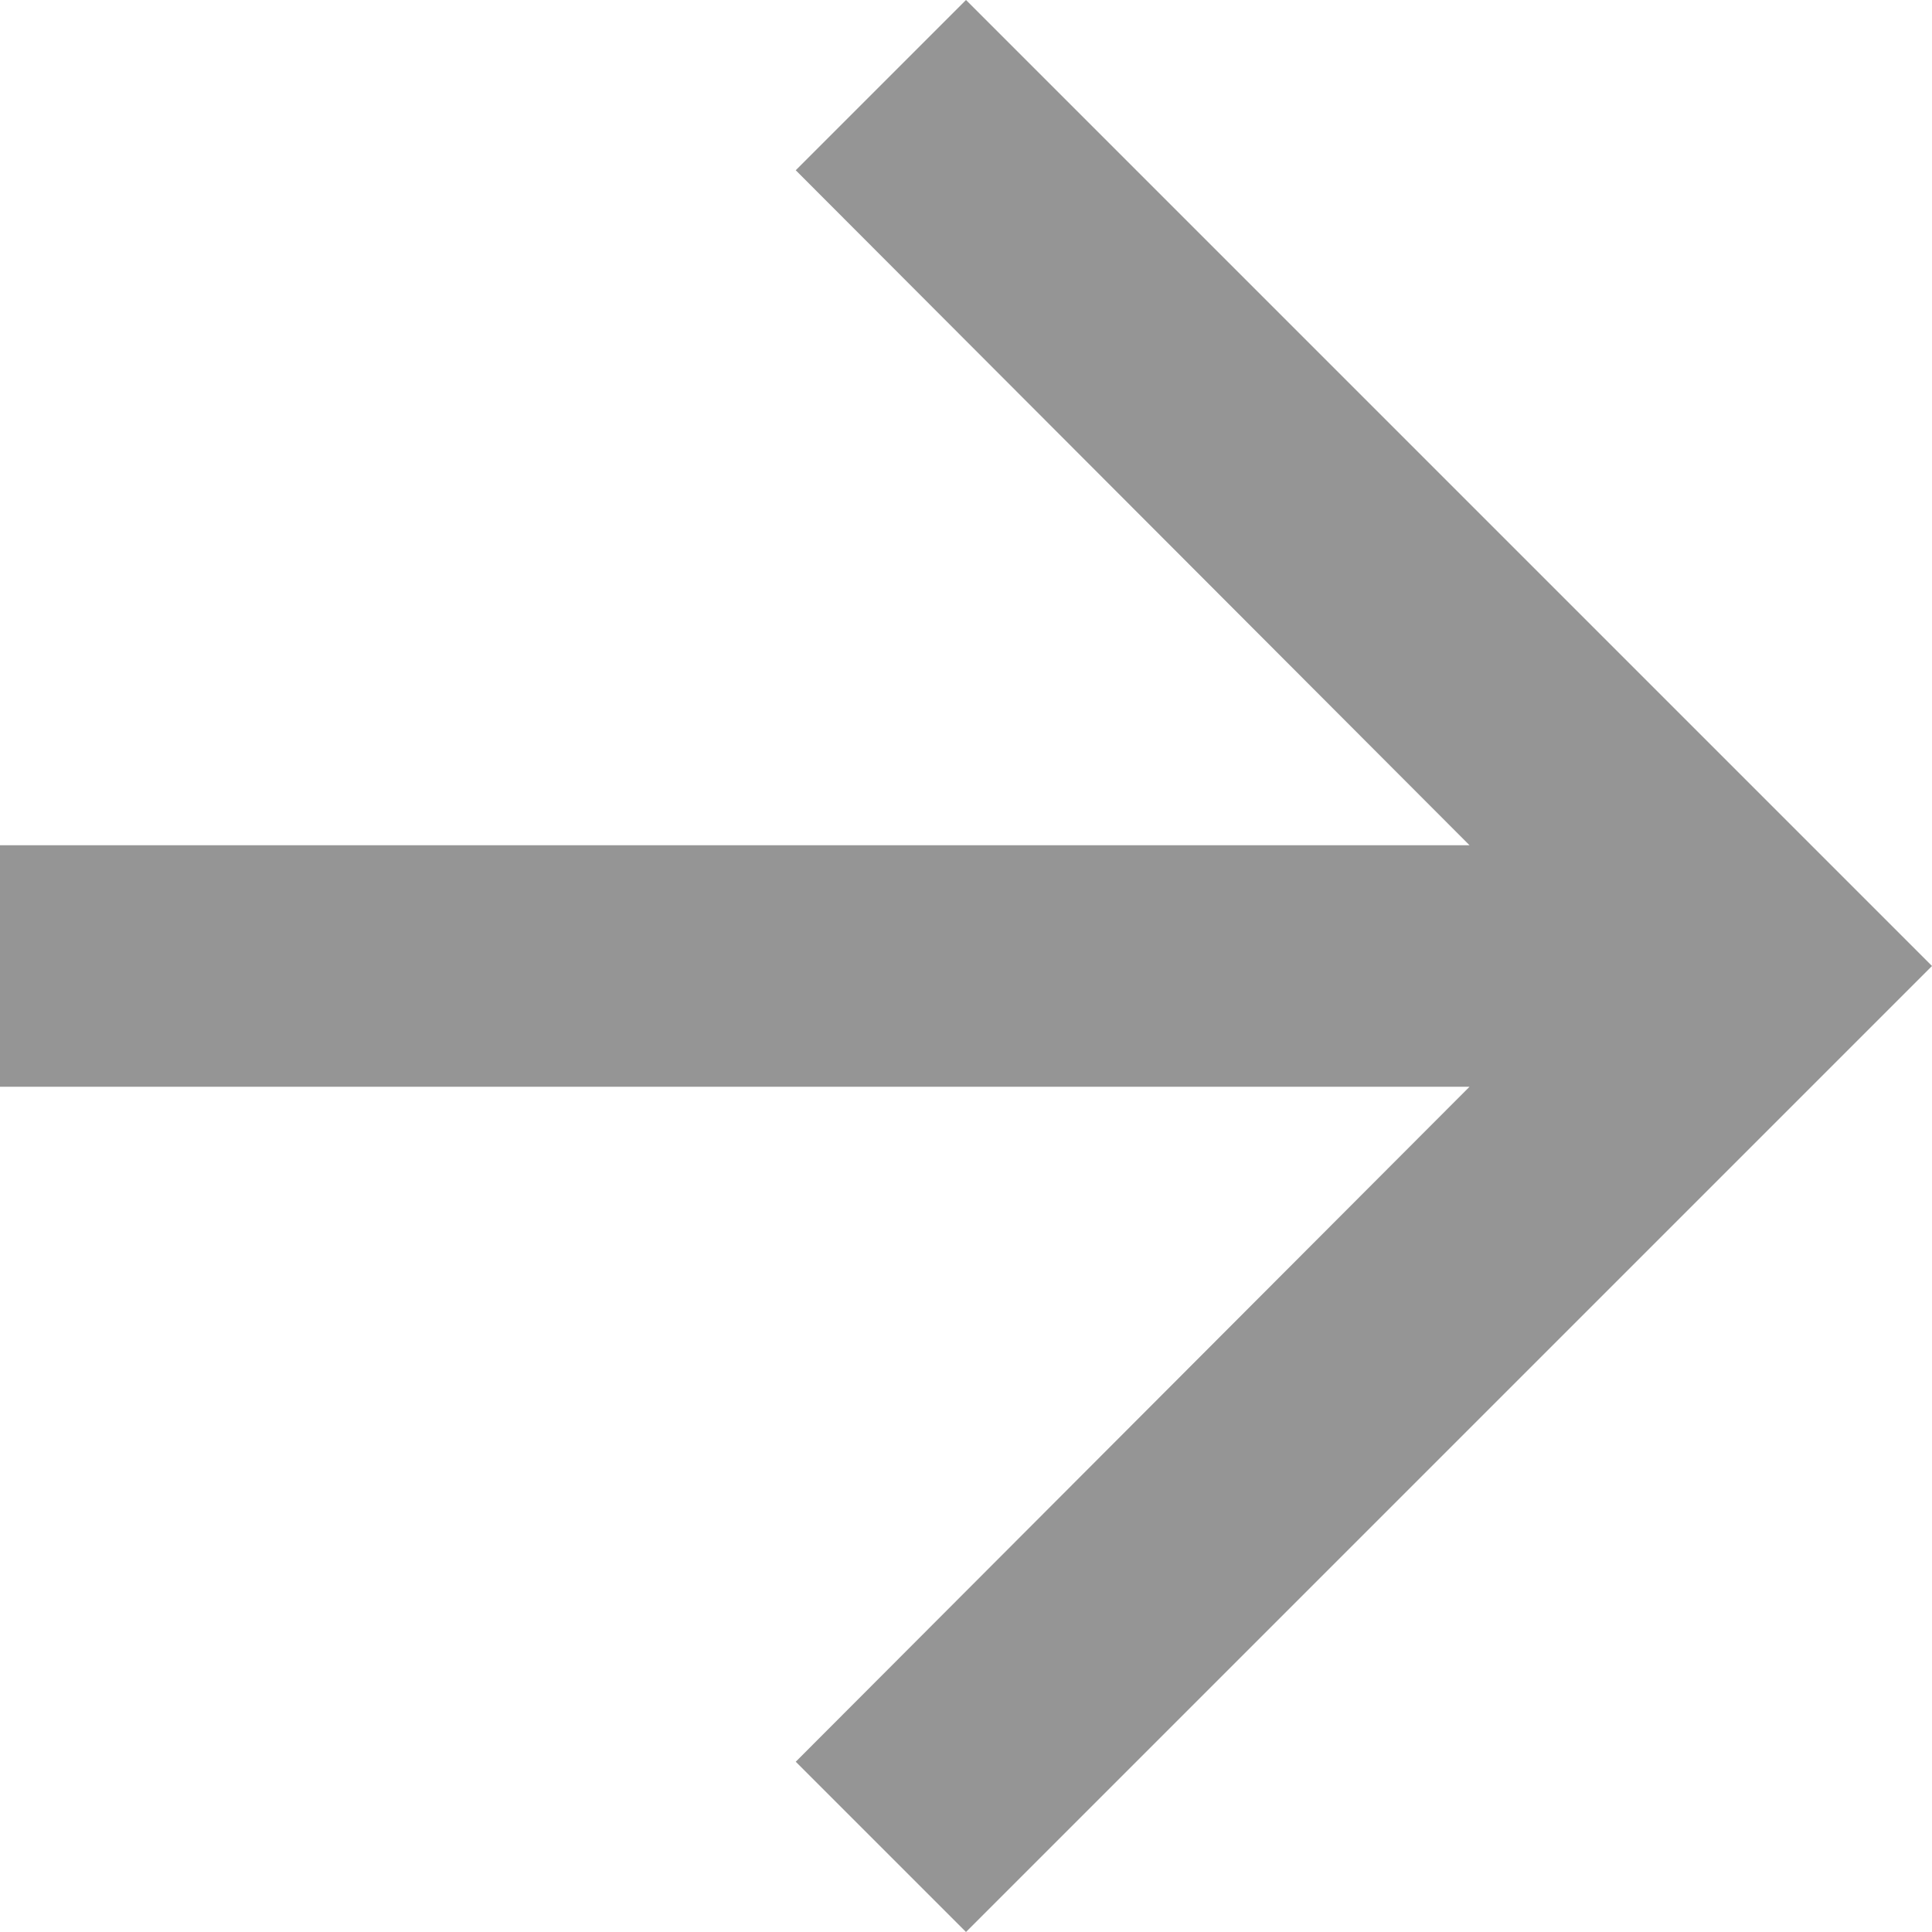
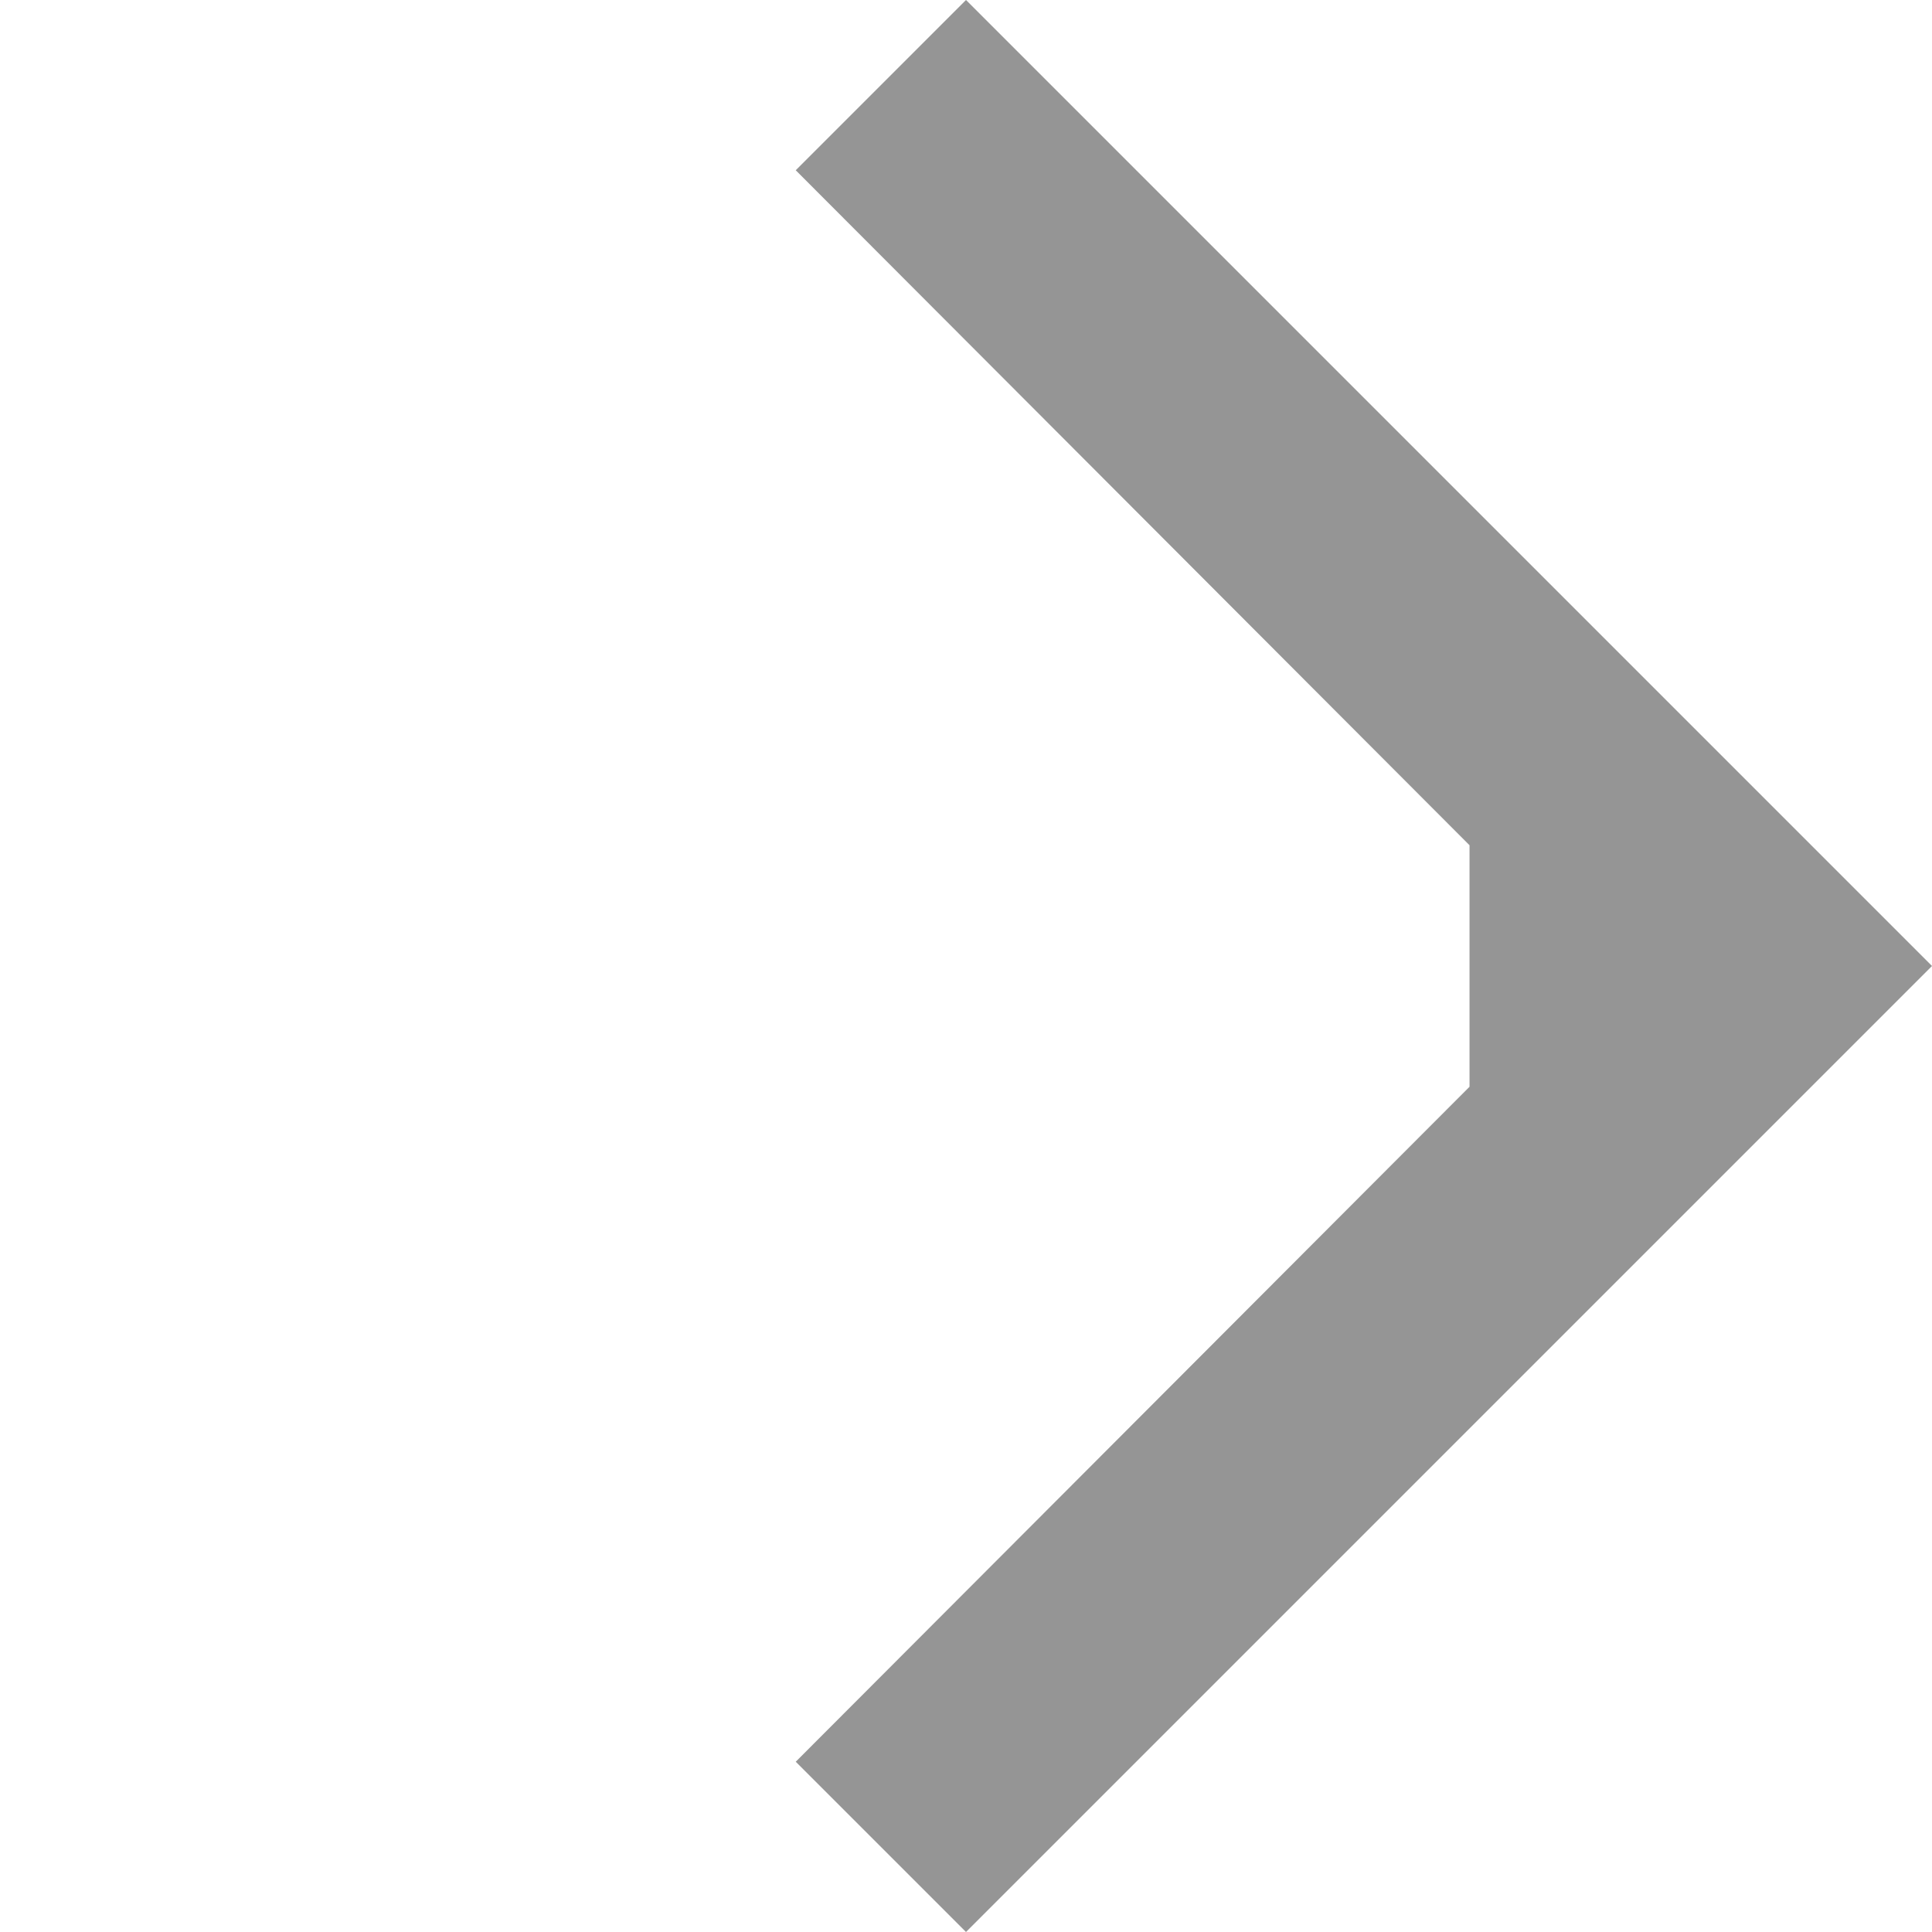
<svg xmlns="http://www.w3.org/2000/svg" width="24" height="24" viewBox="0 0 24 24">
-   <path id="arrow-right-contact" d="M18,6,15.885,8.115l8.37,8.385H6v3H24.255l-8.37,8.385L18,30,30,18Z" transform="translate(-6 -6)" fill="#959595" />
+   <path id="arrow-right-contact" d="M18,6,15.885,8.115l8.37,8.385v3H24.255l-8.37,8.385L18,30,30,18Z" transform="translate(-6 -6)" fill="#959595" />
</svg>